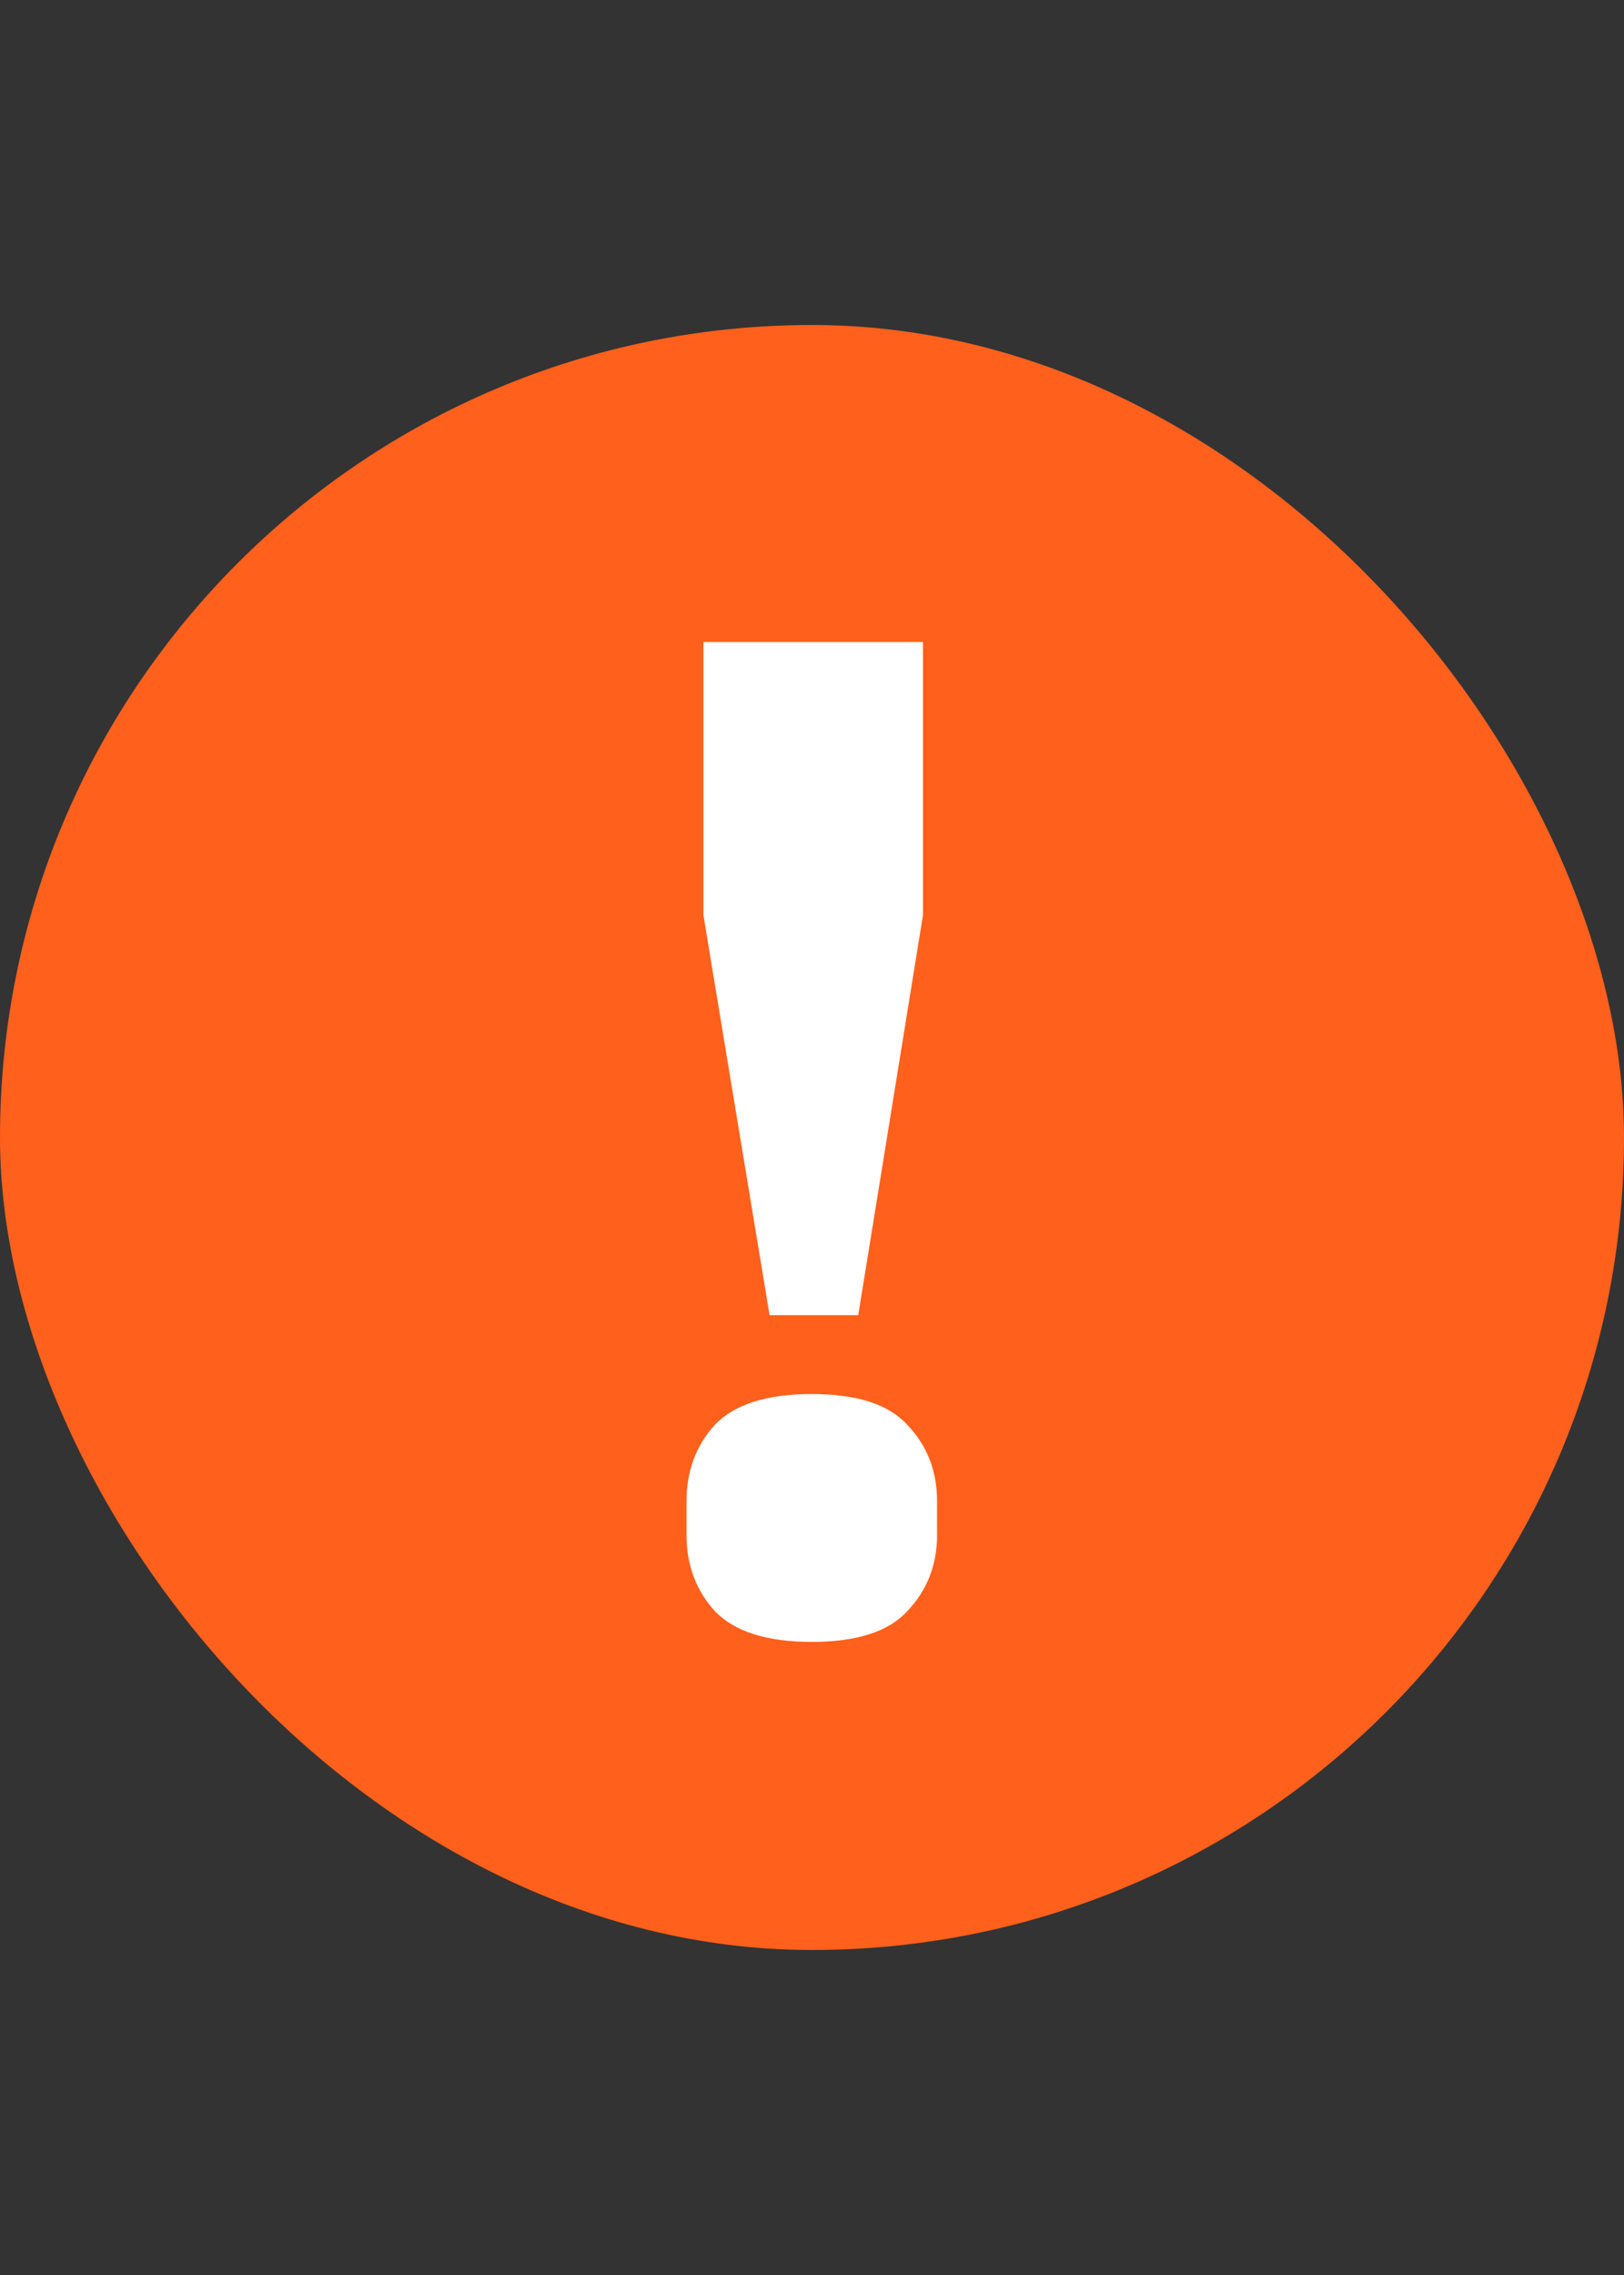
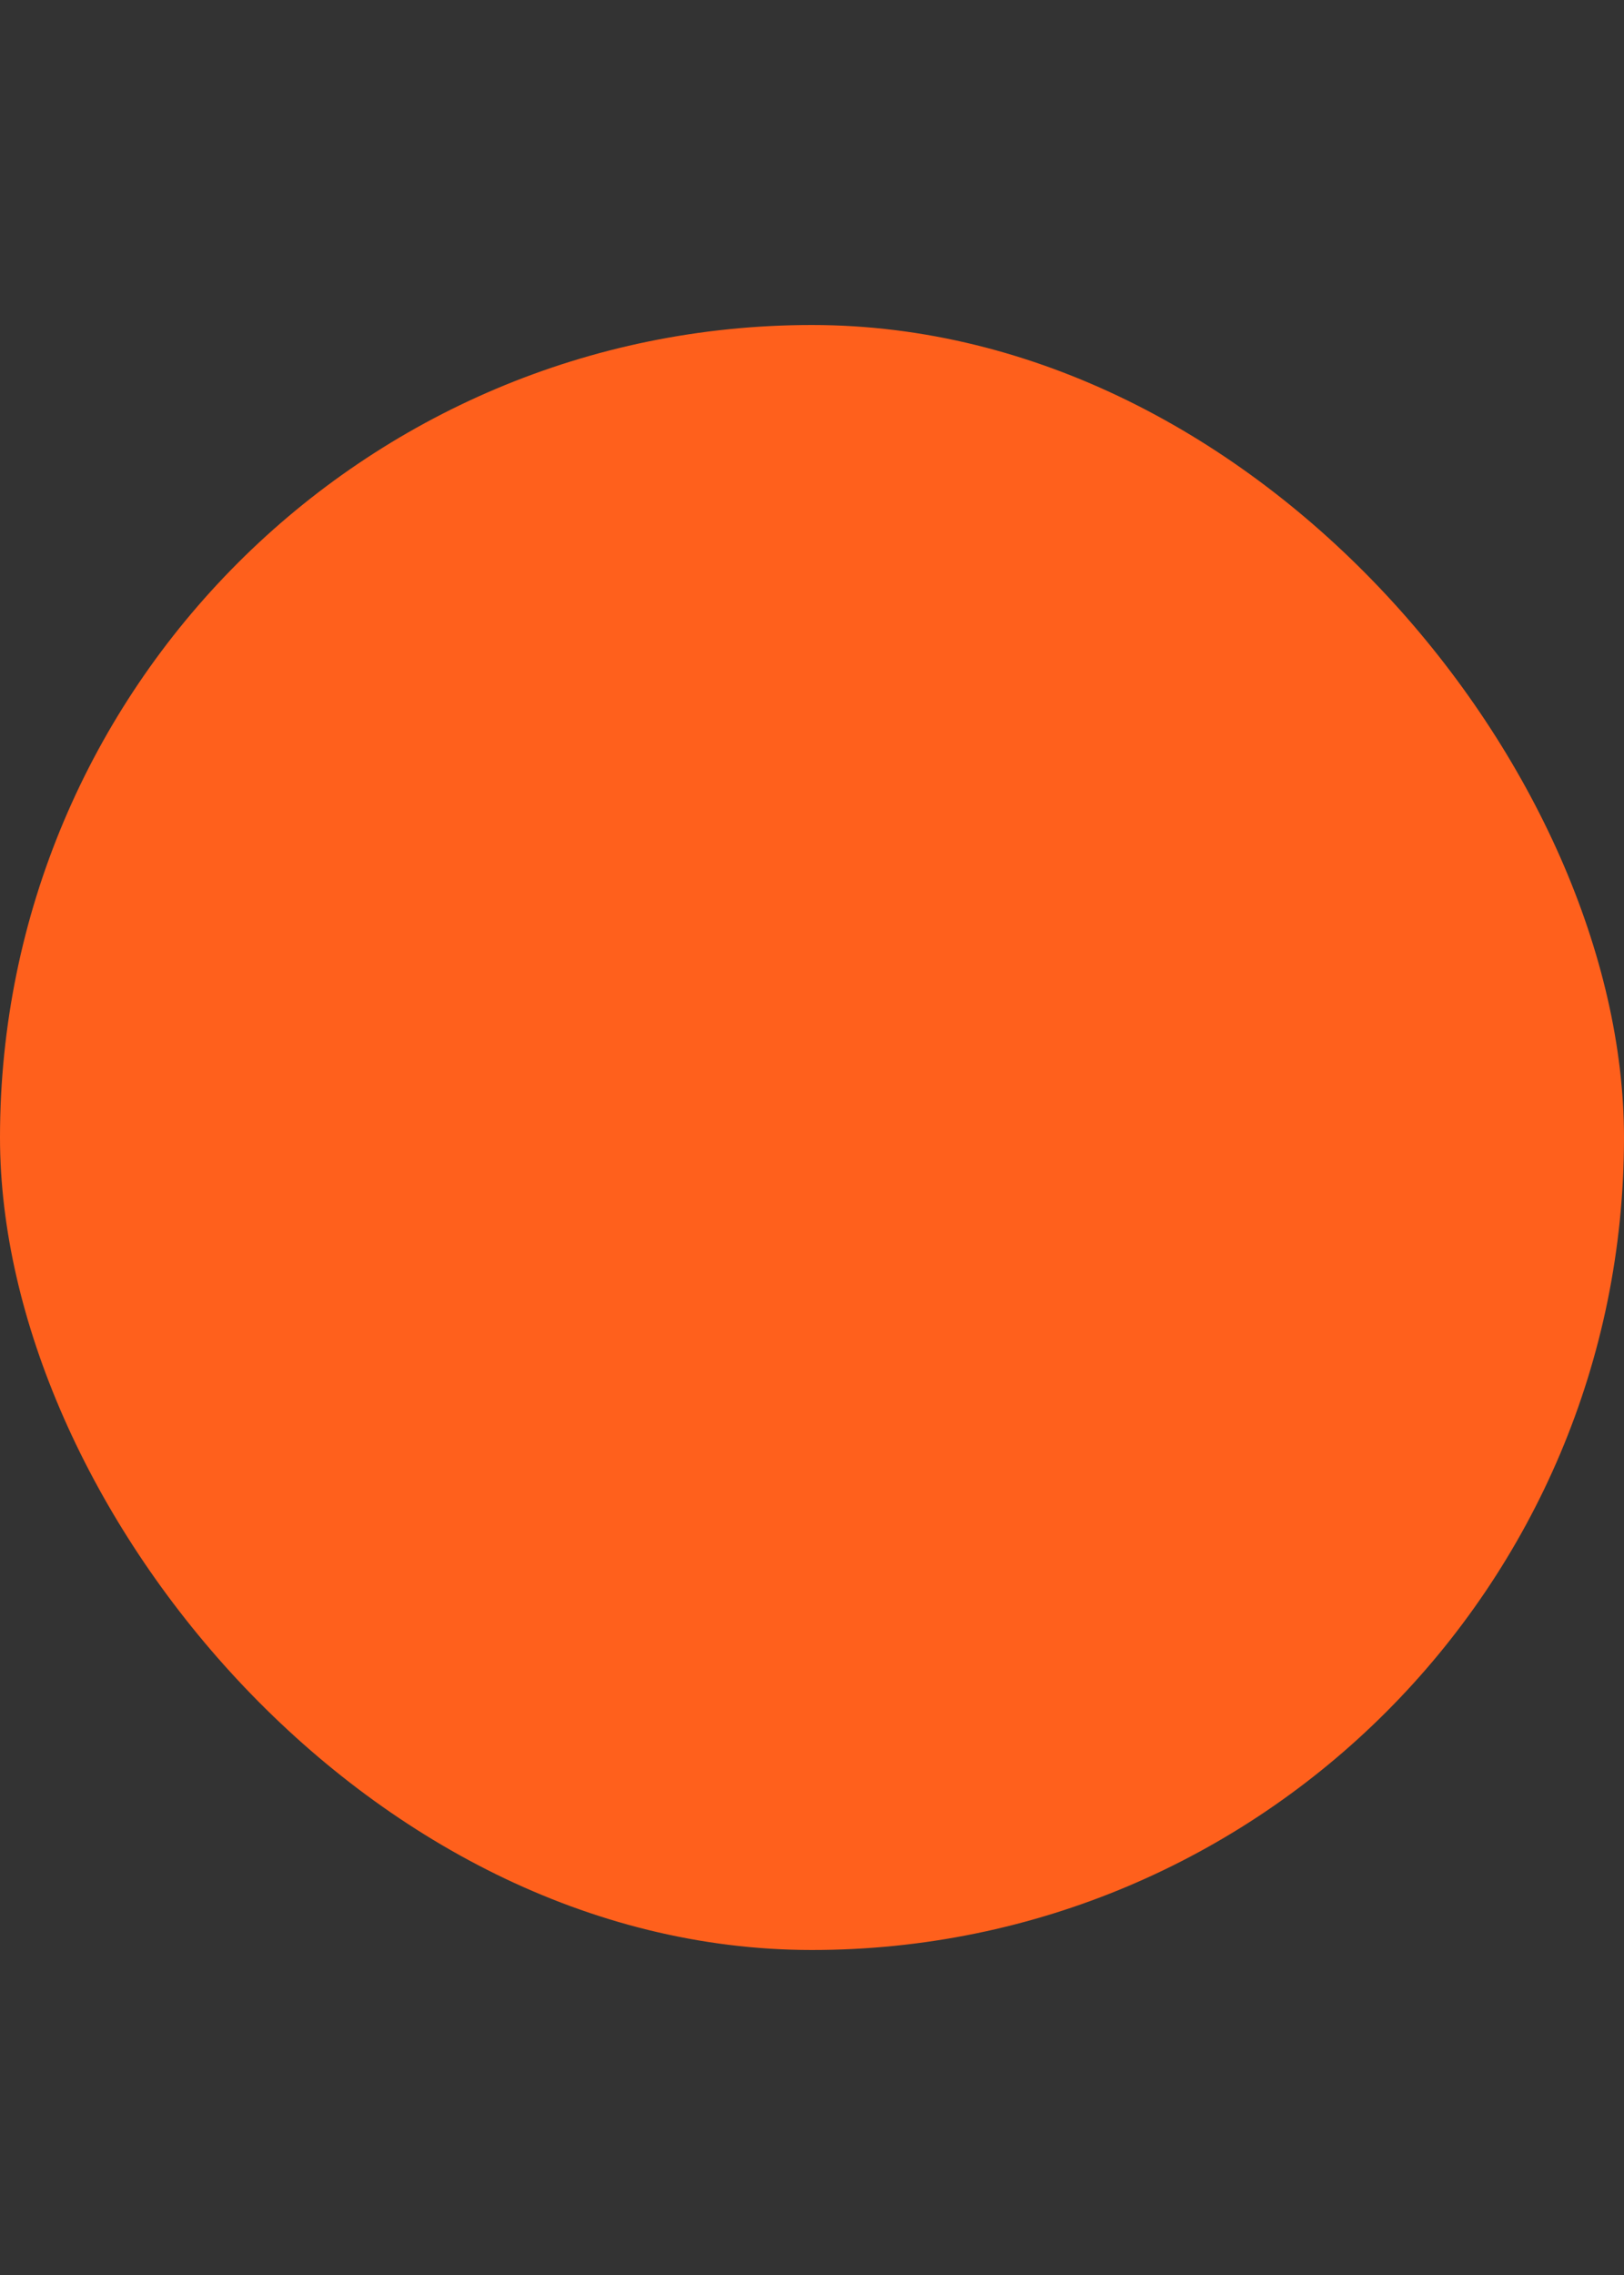
<svg xmlns="http://www.w3.org/2000/svg" width="15" height="21" viewBox="0 0 15 21" fill="none">
  <rect x="0" y="0" width="15" height="21" fill="#333333" stroke="none" />
  <rect y="3" width="15" height="15" rx="7.5" fill="#FF601C" />
-   <path d="M7.108 12.14L6.497 8.448V5.926H8.525V8.448L7.927 12.14H7.108ZM7.498 15.156C7.082 15.156 6.783 15.061 6.601 14.87C6.428 14.679 6.341 14.445 6.341 14.168V13.856C6.341 13.579 6.428 13.345 6.601 13.154C6.783 12.963 7.082 12.868 7.498 12.868C7.914 12.868 8.209 12.963 8.382 13.154C8.564 13.345 8.655 13.579 8.655 13.856V14.168C8.655 14.445 8.564 14.679 8.382 14.87C8.209 15.061 7.914 15.156 7.498 15.156Z" fill="white" />
</svg>